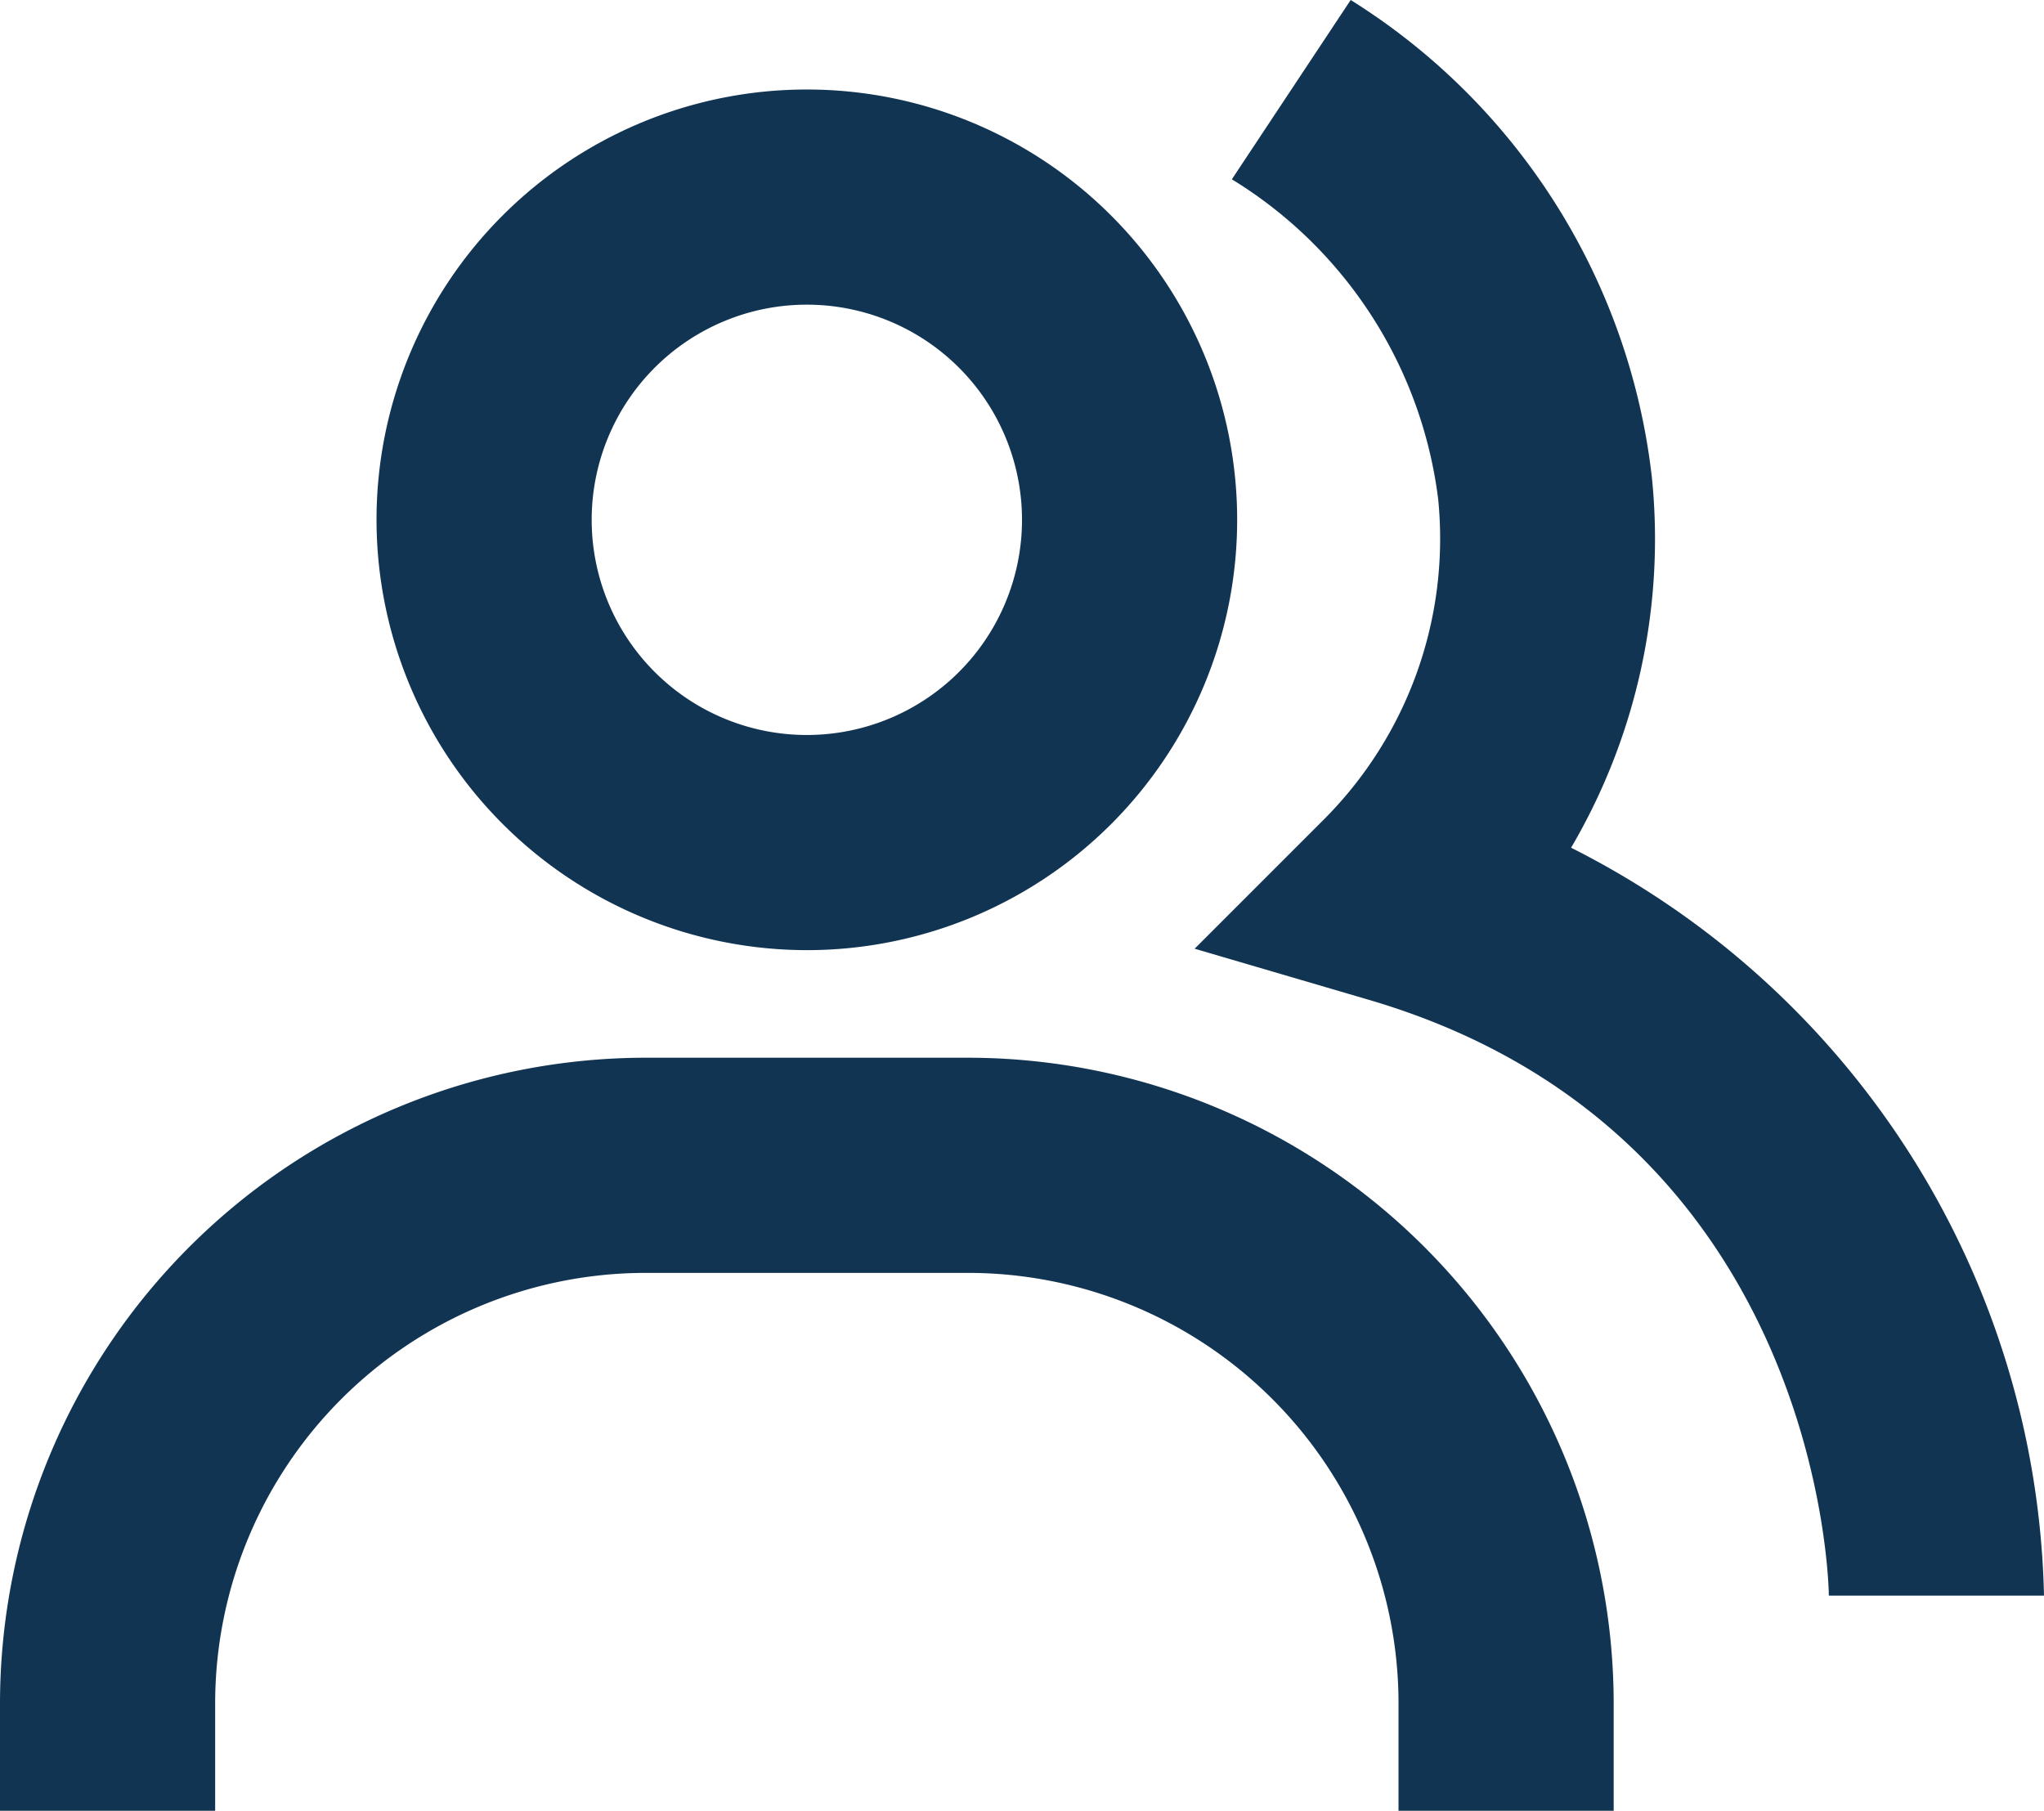
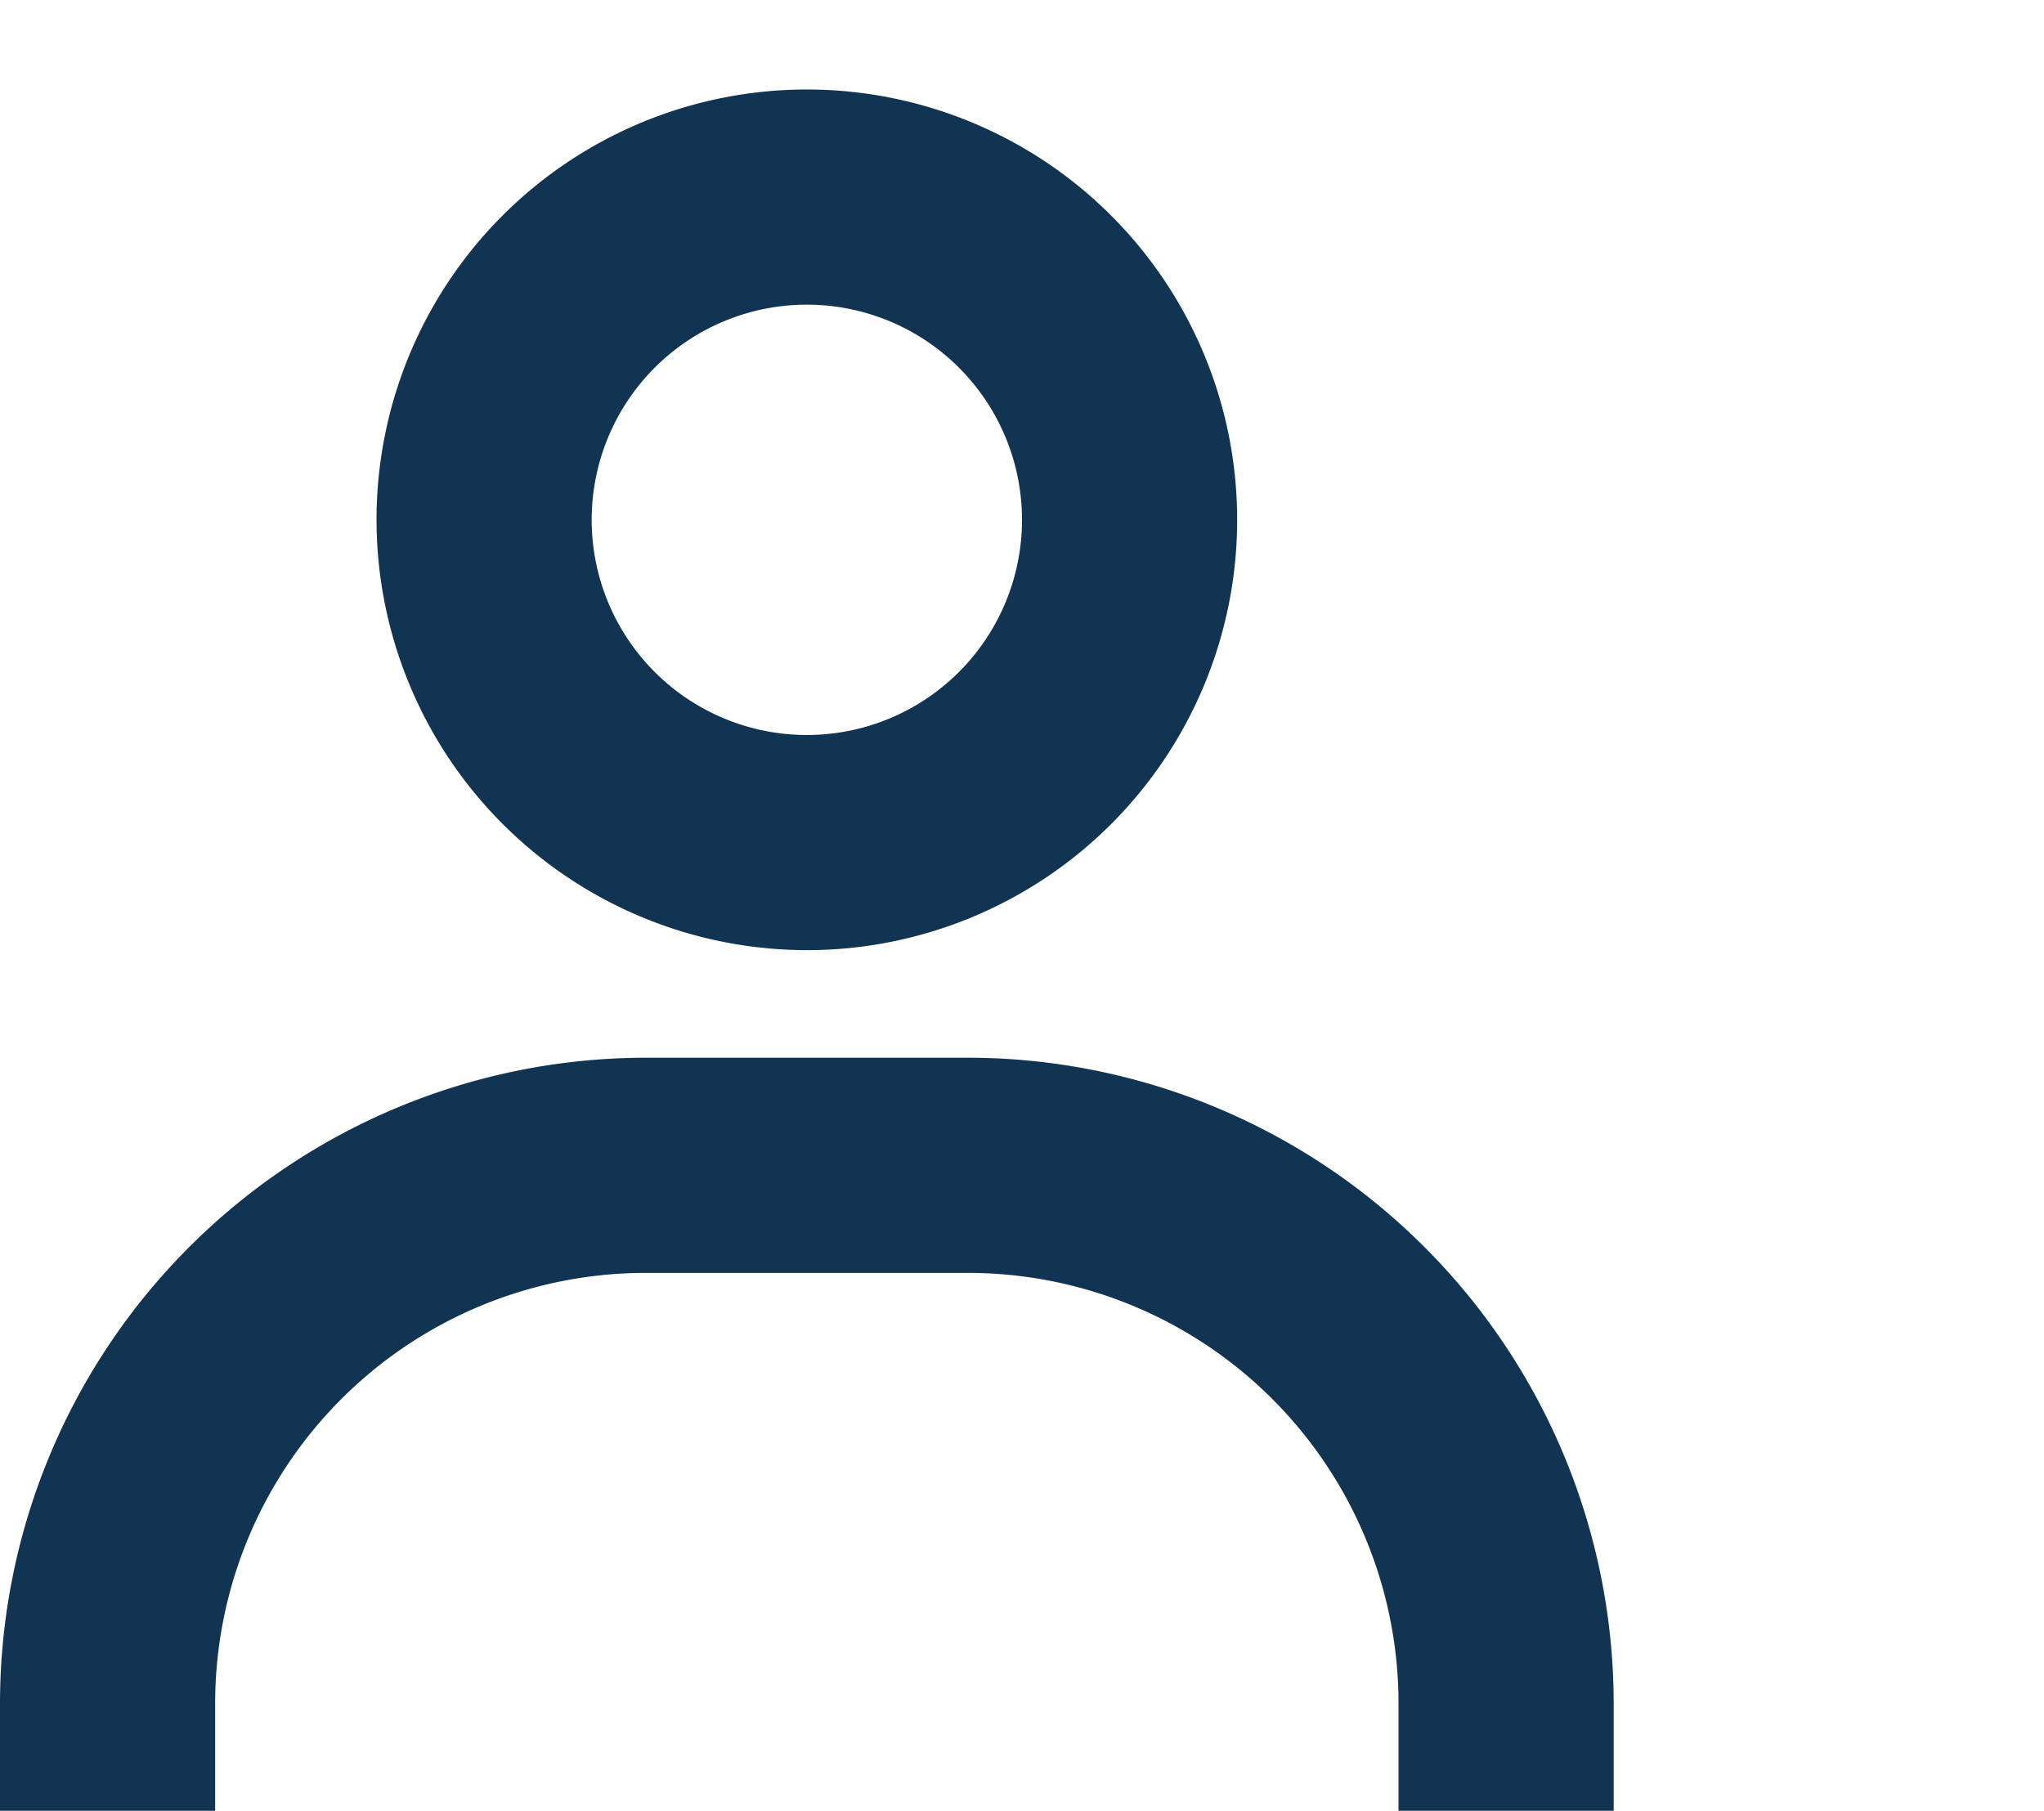
<svg xmlns="http://www.w3.org/2000/svg" width="28.5" height="25.248" viewBox="0 0 28.5 25.248">
  <g id="bx-group" transform="translate(-3 -4.752)">
-     <path id="Path_125" data-name="Path 125" d="M24.906,16.572a8.5,8.5,0,0,0,1.127-5.16,9.052,9.052,0,0,0-4.2-6.66l-1.657,2.5a6.114,6.114,0,0,1,2.877,4.461,5.54,5.54,0,0,1-1.608,4.479l-1.788,1.788,2.427.712C28.427,20.552,28.5,26.936,28.5,27h3a11.97,11.97,0,0,0-6.594-10.428Z" fill="#113453" />
    <path id="Path_126" data-name="Path 126" d="M14.25,18a6,6,0,1,0-6-6A6.006,6.006,0,0,0,14.25,18Zm0-9a3,3,0,1,1-3,3A3,3,0,0,1,14.25,9ZM16.5,19.5H12a9.01,9.01,0,0,0-9,9V30H6V28.5a6.006,6.006,0,0,1,6-6h4.5a6.006,6.006,0,0,1,6,6V30h3V28.5A9.01,9.01,0,0,0,16.5,19.5Z" fill="#113453" />
  </g>
</svg>